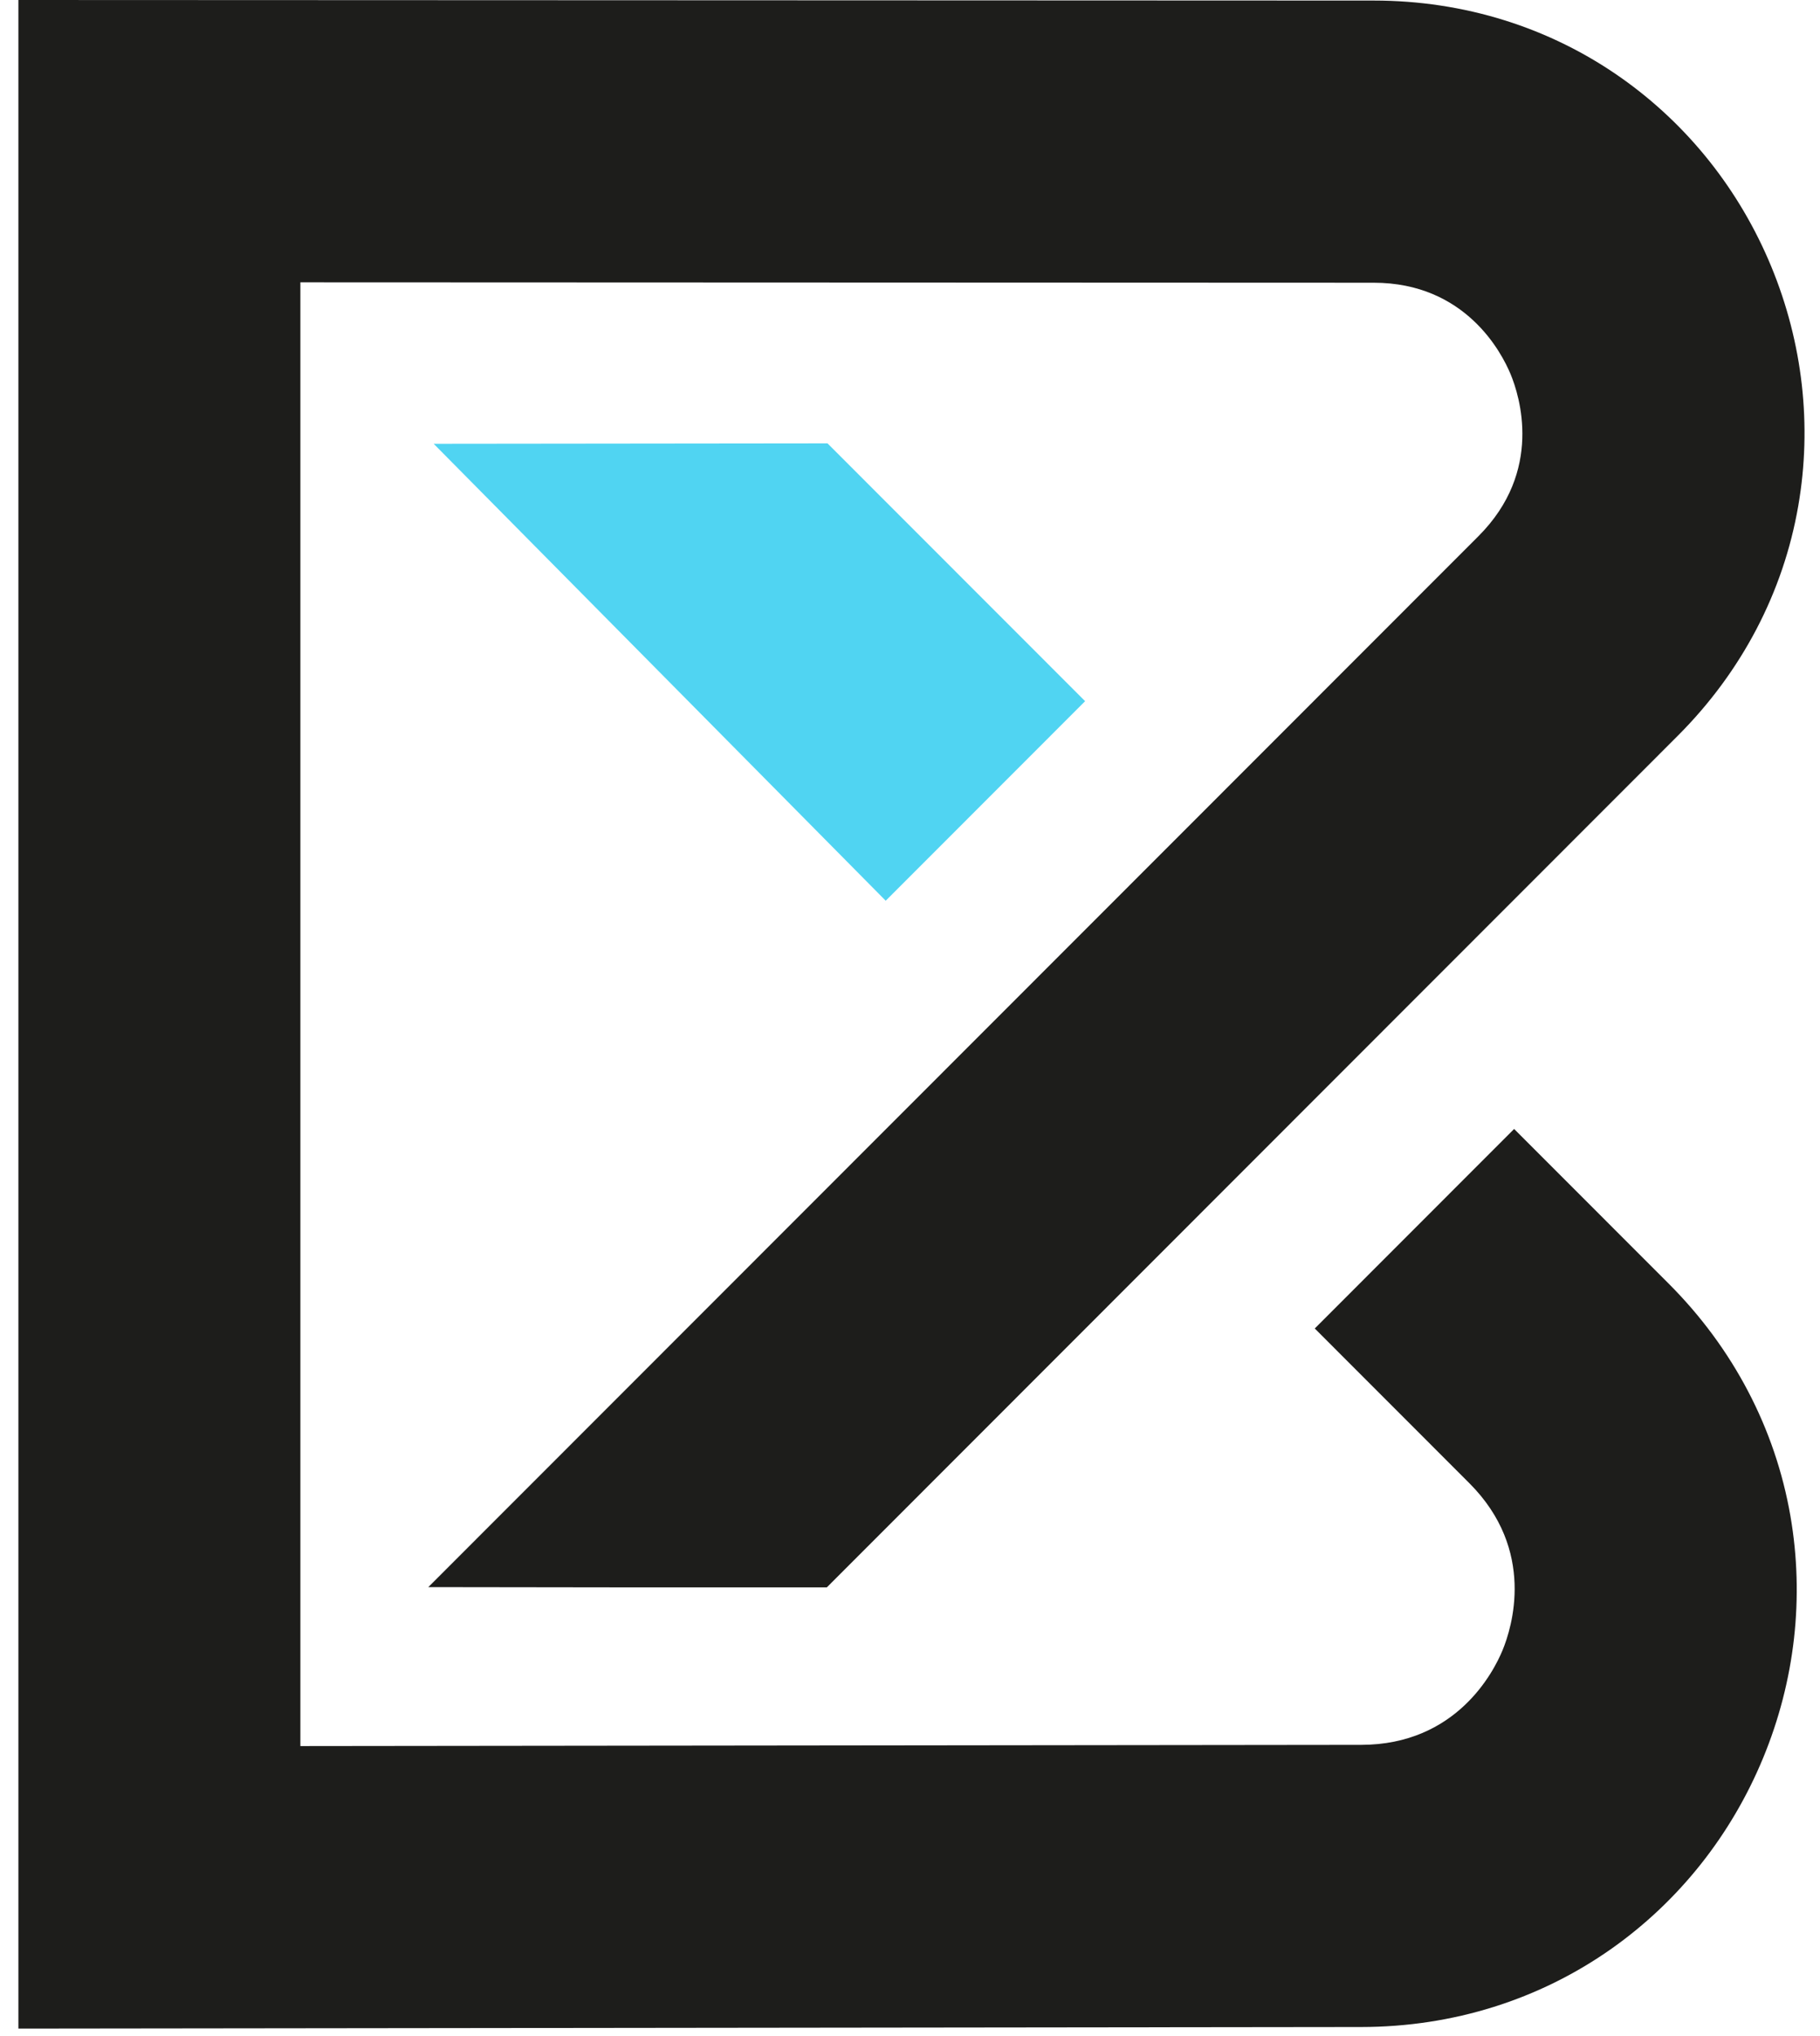
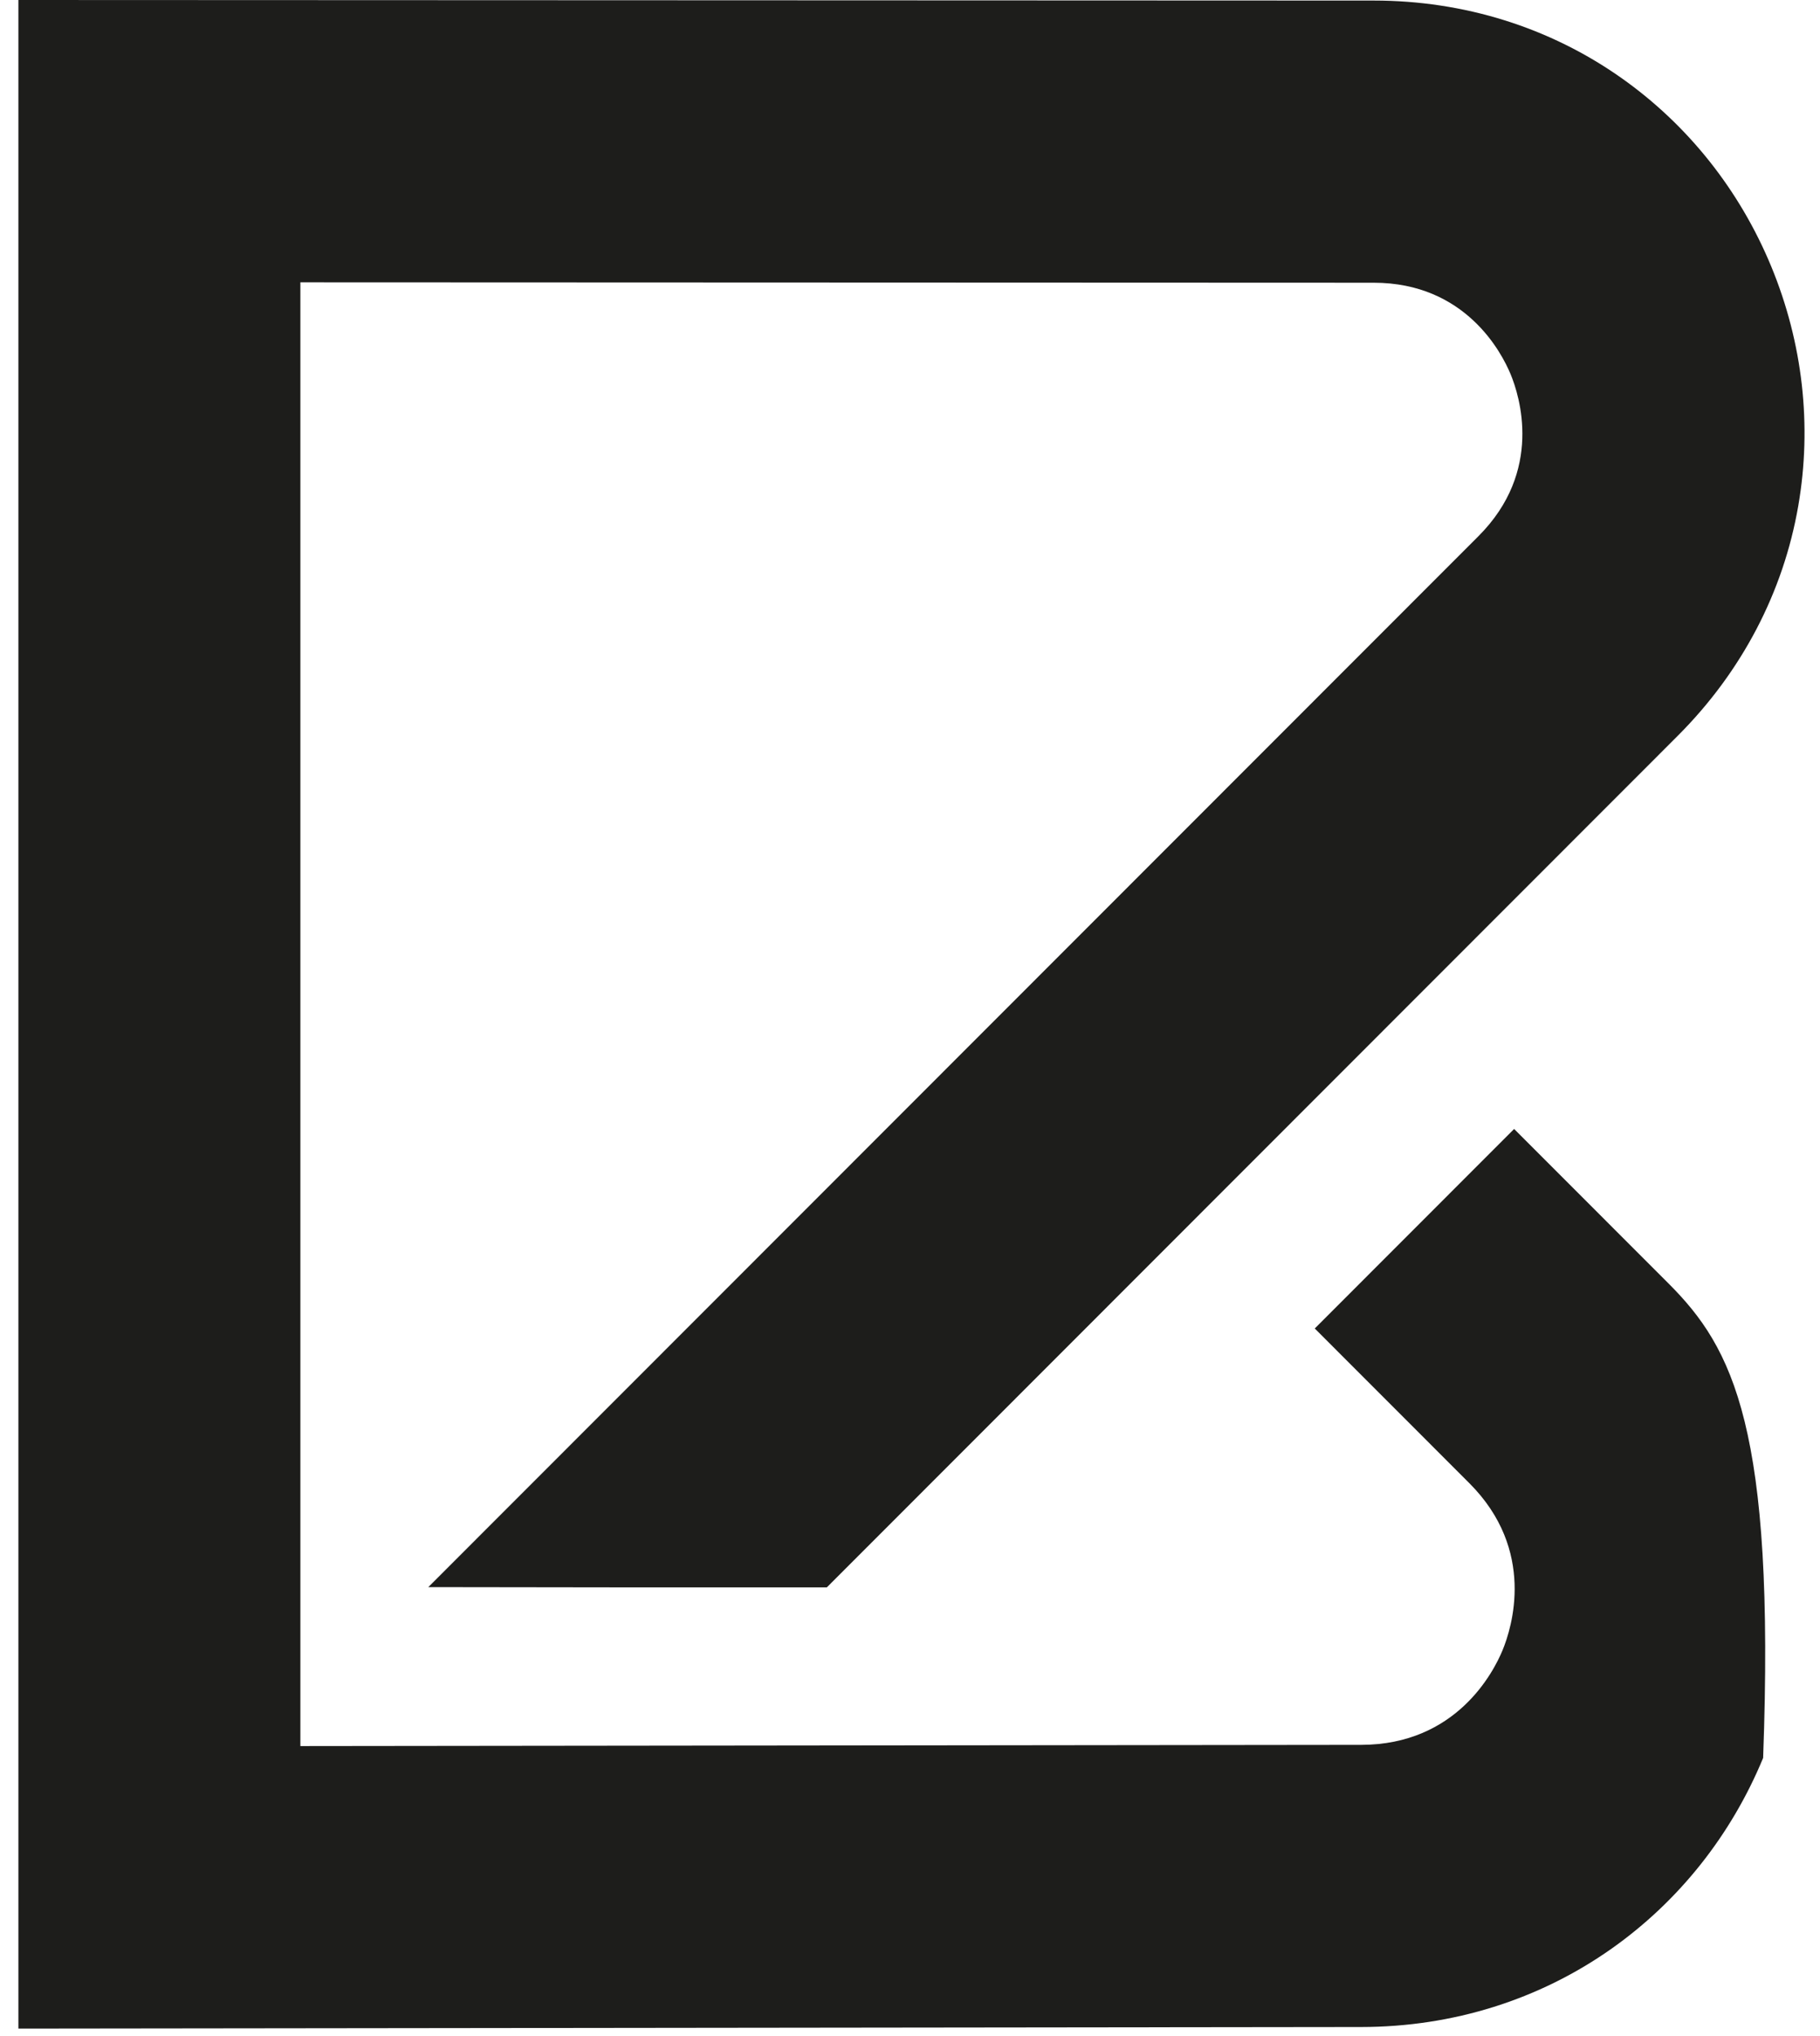
<svg xmlns="http://www.w3.org/2000/svg" width="93" height="104" viewBox="0 0 93 104" fill="none">
-   <path d="M42.349 22.714L42.286 22.65L22.161 22.672L45.259 46.015L55.448 35.82L42.349 22.714Z" fill="#50D4F2" />
-   <path d="M31.651 81.093H42.25L85.739 37.581C88.998 34.32 91.126 30.261 91.89 25.84C92.6 21.742 92.121 17.515 90.507 13.61C88.892 9.707 86.244 6.377 82.847 3.981C79.184 1.397 74.81 0.03 70.202 0.028L0.941 0V103.633L69.577 103.552C74.234 103.546 78.654 102.159 82.356 99.545C85.788 97.12 88.464 93.751 90.094 89.806C91.725 85.859 92.206 81.585 91.488 77.443C90.712 72.976 88.562 68.871 85.269 65.577L77.37 57.674L67.183 67.867L75.082 75.77C78.51 79.2 77.249 83.164 76.781 84.299C76.313 85.433 74.408 89.13 69.558 89.138L15.349 89.2V14.422L70.195 14.443C74.893 14.445 76.741 18.028 77.194 19.126C77.647 20.224 78.872 24.064 75.55 27.388L21.886 81.08L31.651 81.093Z" fill="#1D1D1B" />
+   <path d="M31.651 81.093H42.25L85.739 37.581C88.998 34.32 91.126 30.261 91.89 25.84C92.6 21.742 92.121 17.515 90.507 13.61C88.892 9.707 86.244 6.377 82.847 3.981C79.184 1.397 74.81 0.03 70.202 0.028L0.941 0V103.633L69.577 103.552C74.234 103.546 78.654 102.159 82.356 99.545C85.788 97.12 88.464 93.751 90.094 89.806C90.712 72.976 88.562 68.871 85.269 65.577L77.37 57.674L67.183 67.867L75.082 75.77C78.51 79.2 77.249 83.164 76.781 84.299C76.313 85.433 74.408 89.13 69.558 89.138L15.349 89.2V14.422L70.195 14.443C74.893 14.445 76.741 18.028 77.194 19.126C77.647 20.224 78.872 24.064 75.55 27.388L21.886 81.08L31.651 81.093Z" fill="#1D1D1B" />
</svg>